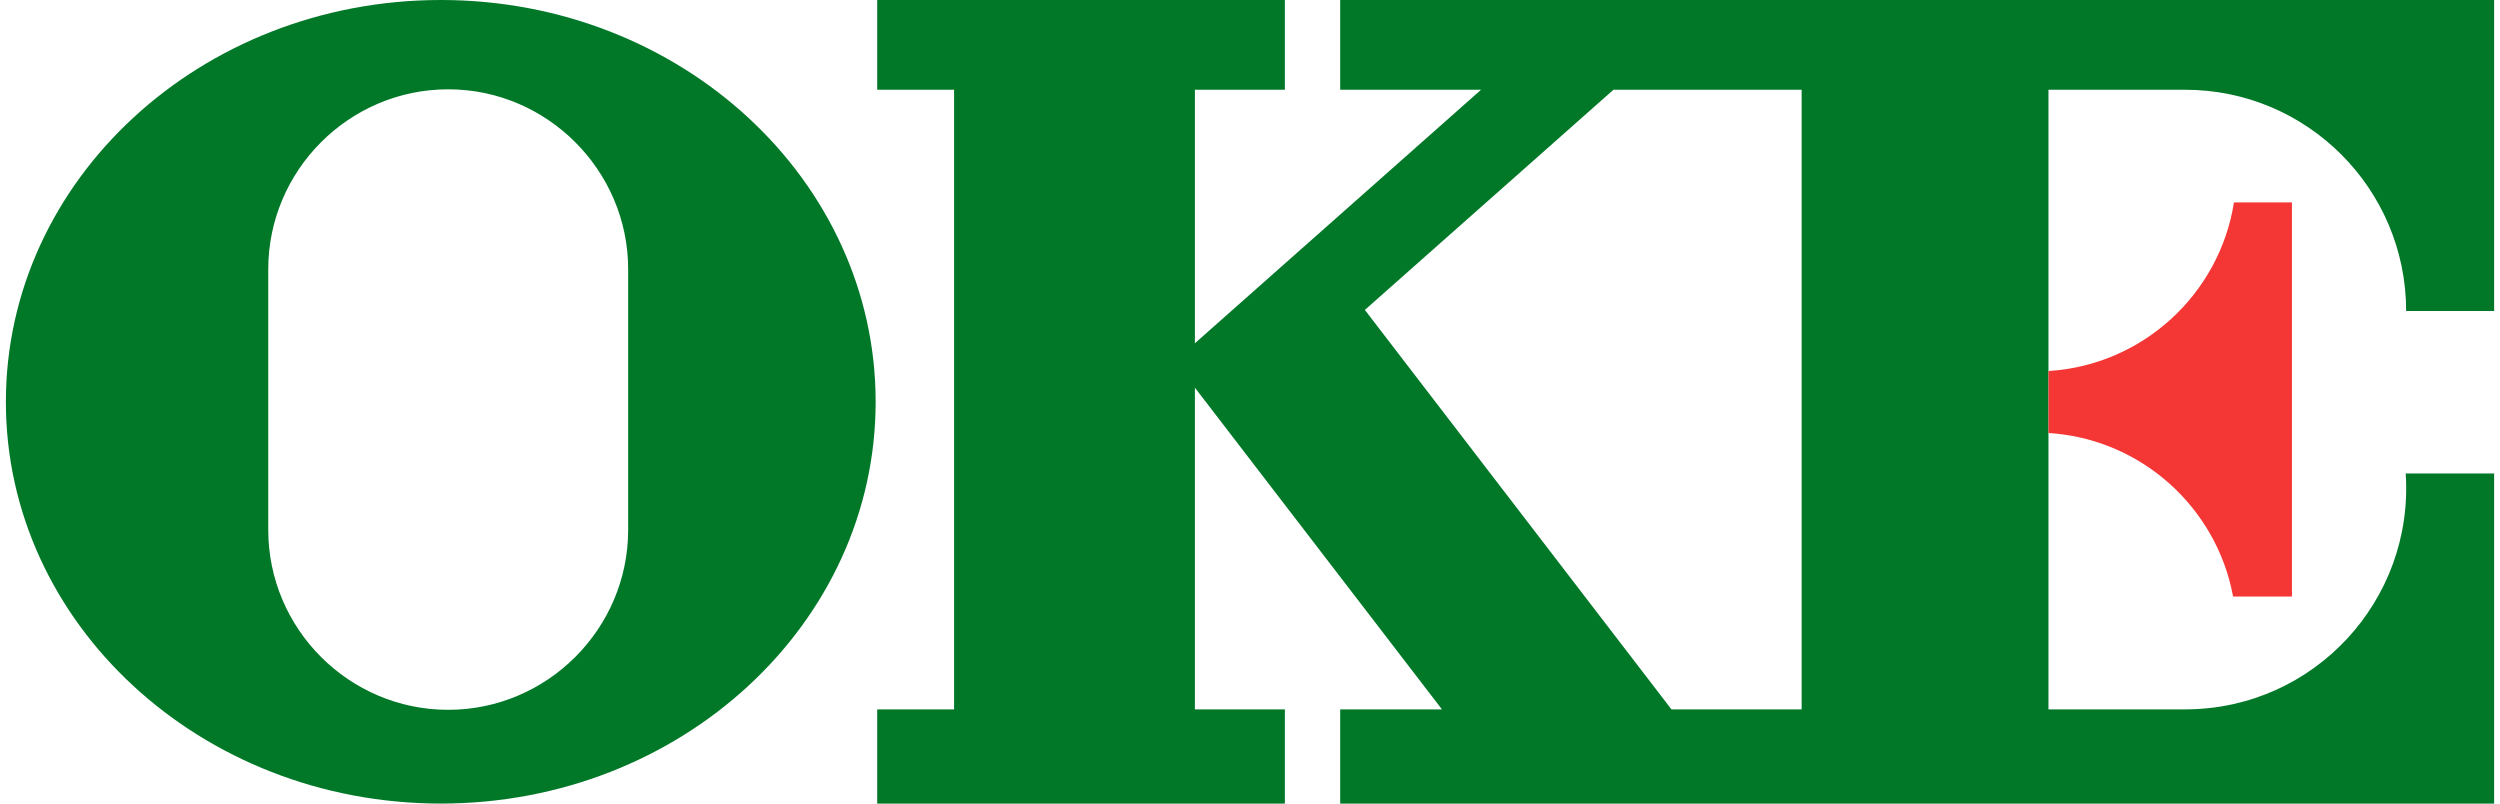
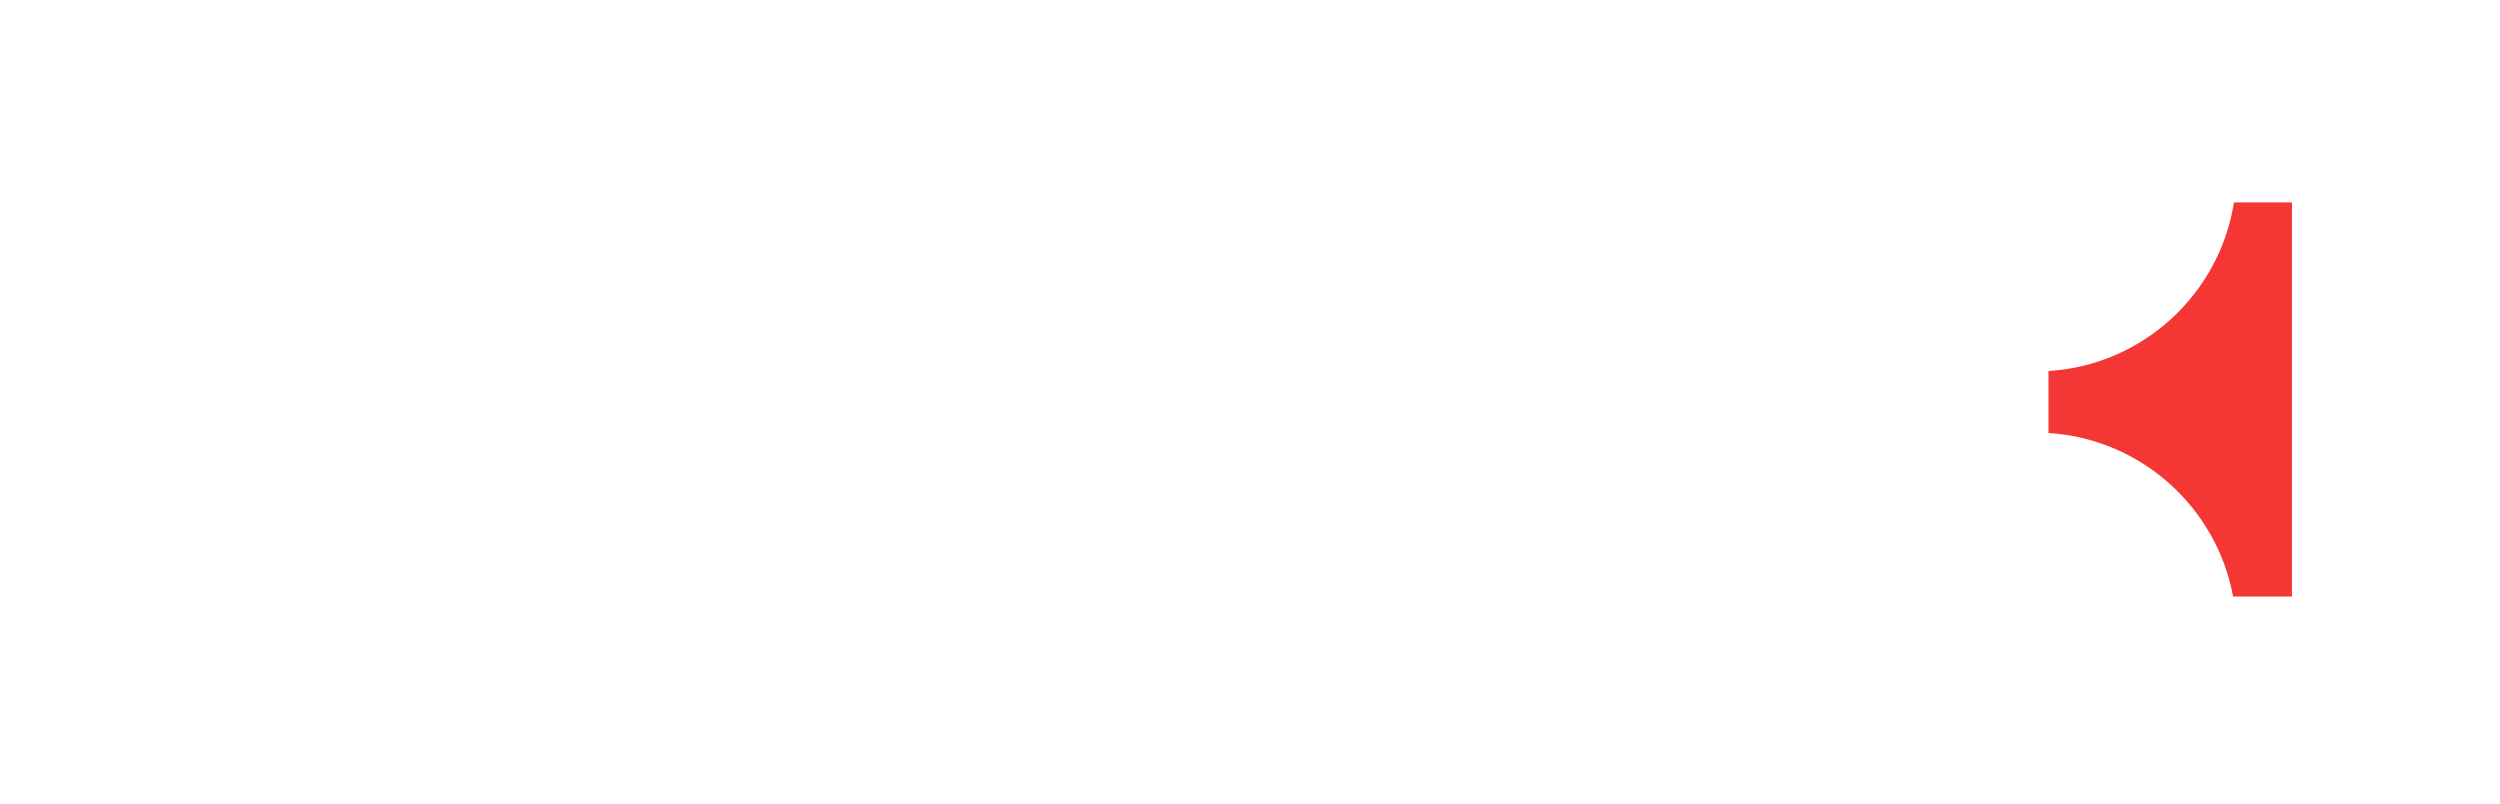
<svg xmlns="http://www.w3.org/2000/svg" xml:space="preserve" width="112px" height="36px" version="1.1" style="shape-rendering:geometricPrecision; text-rendering:geometricPrecision; image-rendering:optimizeQuality; fill-rule:evenodd; clip-rule:evenodd" viewBox="0 0 112 36.17">
  <defs>
    <style type="text/css">
   
    .fil0 {fill:#017828}
    .fil1 {fill:#F43735}
   
  </style>
  </defs>
  <g id="Layer_x0020_1">
-     <path class="fil0" d="M19.58 0c10.81,0 19.57,8.1 19.57,18.09 0,9.98 -8.76,18.08 -19.57,18.08 -10.81,0 -19.58,-8.1 -19.58,-18.08 0,-9.99 8.77,-18.09 19.58,-18.09zm0.33 4.02l0 0c4.45,0 8.1,3.65 8.1,8.1l0 11.73c0,4.46 -3.65,8.1 -8.1,8.1l0 0c-4.46,0 -8.1,-3.64 -8.1,-8.1l0 -11.73c0,-4.45 3.64,-8.1 8.1,-8.1zm92.09 17.29l-3.98 0c0.38,5.72 -4.13,10.59 -9.88,10.62l-6.2 0 0 -27.89 6.15 0c5.49,0 9.95,4.46 9.95,9.96l3.96 0 0 -14 -51.94 0 0 4.04 6.34 0c-4.29,3.8 -8.59,7.61 -12.88,11.41l0 -11.41 4.05 0 0 -4.04 -18.35 0 0 4.04 3.46 0 0 27.89 -3.46 0 0 4.24 18.35 0 0 -4.24 -4.05 0 0 -14.48 11.12 14.48 -4.58 0 0 4.24 51.94 0 0 -14.86zm-37.03 10.62l5.86 0 0 -27.89 -8.47 0 -11.19 9.91 13.8 17.98z" />
    <path class="fil1" d="M102.9 9.11l-2.61 0c-0.65,4.13 -4.11,7.33 -8.35,7.59l0 2.79c4.17,0.26 7.57,3.35 8.31,7.36l2.65 0 0 -17.74z" />
  </g>
</svg>